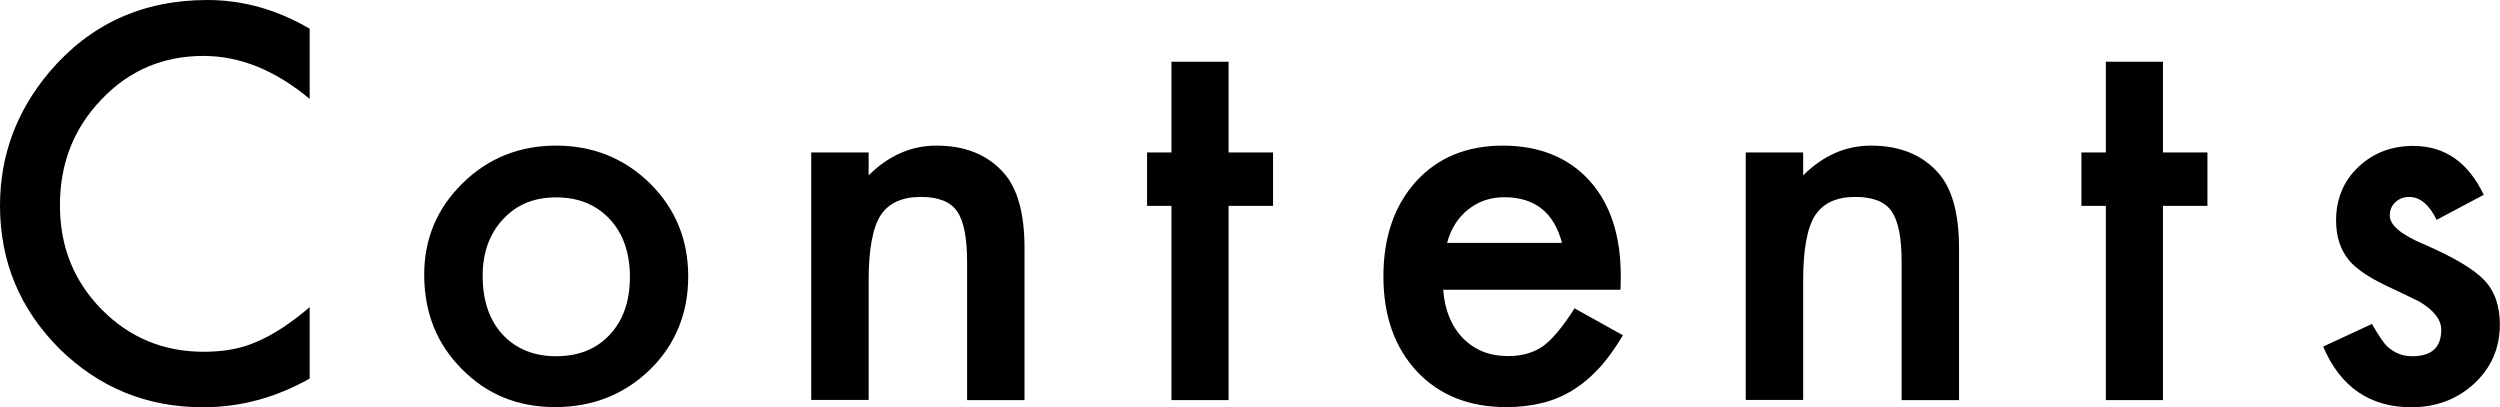
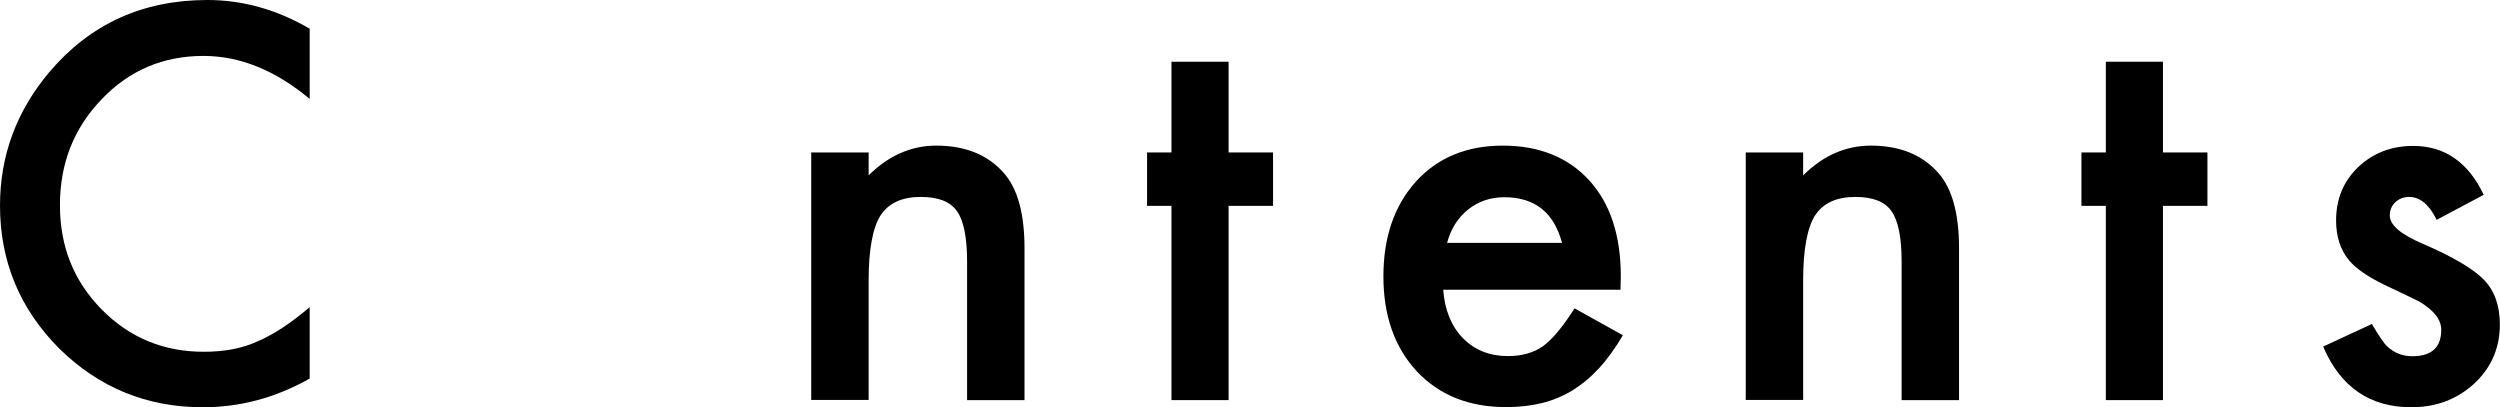
<svg xmlns="http://www.w3.org/2000/svg" id="_レイヤー_2" data-name="レイヤー 2" viewBox="0 0 168.08 27.38">
  <defs>
    <style>
      .cls-1 {
        fill: #000;
        stroke-width: 0px;
      }
    </style>
  </defs>
  <g id="banner">
    <g>
      <path class="cls-1" d="M20.82,1.93v4.72c-2.3-1.92-4.68-2.89-7.14-2.89-2.71,0-5,.97-6.85,2.92-1.87,1.94-2.8,4.31-2.8,7.11s.93,5.1,2.8,7.01c1.87,1.9,4.16,2.85,6.87,2.85,1.4,0,2.59-.23,3.57-.68.55-.23,1.11-.54,1.7-.92.59-.39,1.21-.85,1.85-1.4v4.8c-2.28,1.29-4.67,1.93-7.18,1.93-3.77,0-6.99-1.32-9.66-3.95-2.65-2.66-3.98-5.86-3.98-9.61,0-3.36,1.11-6.36,3.33-8.99C6.07,1.61,9.6,0,13.95,0c2.37,0,4.66.64,6.87,1.93Z" />
-       <path class="cls-1" d="M28.52,18.46c0-2.4.86-4.45,2.58-6.14,1.72-1.69,3.82-2.53,6.29-2.53s4.59.85,6.32,2.55c1.71,1.7,2.56,3.78,2.56,6.25s-.86,4.59-2.58,6.27c-1.73,1.67-3.86,2.51-6.37,2.51s-4.59-.85-6.27-2.56c-1.69-1.69-2.53-3.8-2.53-6.36ZM32.45,18.53c0,1.66.44,2.98,1.33,3.95.91.98,2.11,1.47,3.61,1.47s2.71-.48,3.61-1.45c.9-.97,1.35-2.26,1.35-3.88s-.45-2.91-1.35-3.88c-.91-.98-2.11-1.47-3.61-1.47s-2.66.49-3.57,1.47c-.91.98-1.37,2.25-1.37,3.79Z" />
      <path class="cls-1" d="M54.54,10.25h3.86v1.54c1.34-1.33,2.86-2,4.55-2,1.94,0,3.45.61,4.53,1.83.93,1.04,1.4,2.73,1.4,5.08v10.2h-3.86v-9.3c0-1.64-.23-2.77-.68-3.4-.44-.64-1.25-.96-2.43-.96-1.28,0-2.18.42-2.72,1.26-.52.83-.79,2.29-.79,4.36v8.03h-3.86V10.25Z" />
      <path class="cls-1" d="M82.6,13.84v13.06h-3.84v-13.06h-1.64v-3.59h1.64v-6.1h3.84v6.1h2.99v3.59h-2.99Z" />
      <path class="cls-1" d="M108.96,19.48h-11.93c.1,1.37.55,2.46,1.33,3.26.79.8,1.79,1.2,3.02,1.2.96,0,1.75-.23,2.38-.68.62-.46,1.32-1.3,2.1-2.53l3.25,1.81c-.5.85-1.03,1.59-1.59,2.2-.56.61-1.16,1.11-1.79,1.5-.64.39-1.33.68-2.07.86-.74.18-1.54.27-2.41.27-2.48,0-4.48-.8-5.98-2.39-1.5-1.61-2.26-3.74-2.26-6.39s.73-4.76,2.19-6.39c1.47-1.61,3.42-2.41,5.84-2.41s4.39.78,5.81,2.34c1.41,1.55,2.12,3.7,2.12,6.44l-.02.91ZM105.02,16.34c-.54-2.05-1.83-3.08-3.88-3.08-.47,0-.91.07-1.32.21s-.78.35-1.12.62c-.34.27-.62.59-.86.96-.24.38-.42.8-.55,1.28h7.72Z" />
      <path class="cls-1" d="M117.37,10.25h3.86v1.54c1.34-1.33,2.86-2,4.55-2,1.94,0,3.45.61,4.53,1.83.93,1.04,1.4,2.73,1.4,5.08v10.2h-3.86v-9.3c0-1.64-.23-2.77-.68-3.4-.44-.64-1.25-.96-2.43-.96-1.28,0-2.18.42-2.72,1.26-.52.83-.79,2.29-.79,4.36v8.03h-3.86V10.25Z" />
      <path class="cls-1" d="M145.42,13.84v13.06h-3.84v-13.06h-1.64v-3.59h1.64v-6.1h3.84v6.1h2.99v3.59h-2.99Z" />
      <path class="cls-1" d="M167,13.09l-3.18,1.69c-.5-1.03-1.12-1.54-1.86-1.54-.35,0-.66.12-.91.35-.25.23-.38.53-.38.9,0,.64.74,1.27,2.22,1.9,2.04.88,3.41,1.69,4.12,2.43.71.74,1.06,1.74,1.06,2.99,0,1.61-.59,2.95-1.78,4.03-1.15,1.03-2.54,1.54-4.17,1.54-2.79,0-4.77-1.36-5.93-4.08l3.28-1.52c.46.8.8,1.3,1.04,1.52.47.43,1.03.65,1.67.65,1.3,0,1.95-.59,1.95-1.78,0-.68-.5-1.32-1.5-1.91-.39-.19-.78-.38-1.16-.56-.39-.18-.78-.37-1.18-.56-1.12-.55-1.9-1.09-2.36-1.64-.58-.7-.87-1.59-.87-2.68,0-1.45.5-2.64,1.49-3.59,1.01-.95,2.24-1.42,3.69-1.42,2.13,0,3.71,1.1,4.75,3.3Z" />
    </g>
  </g>
</svg>